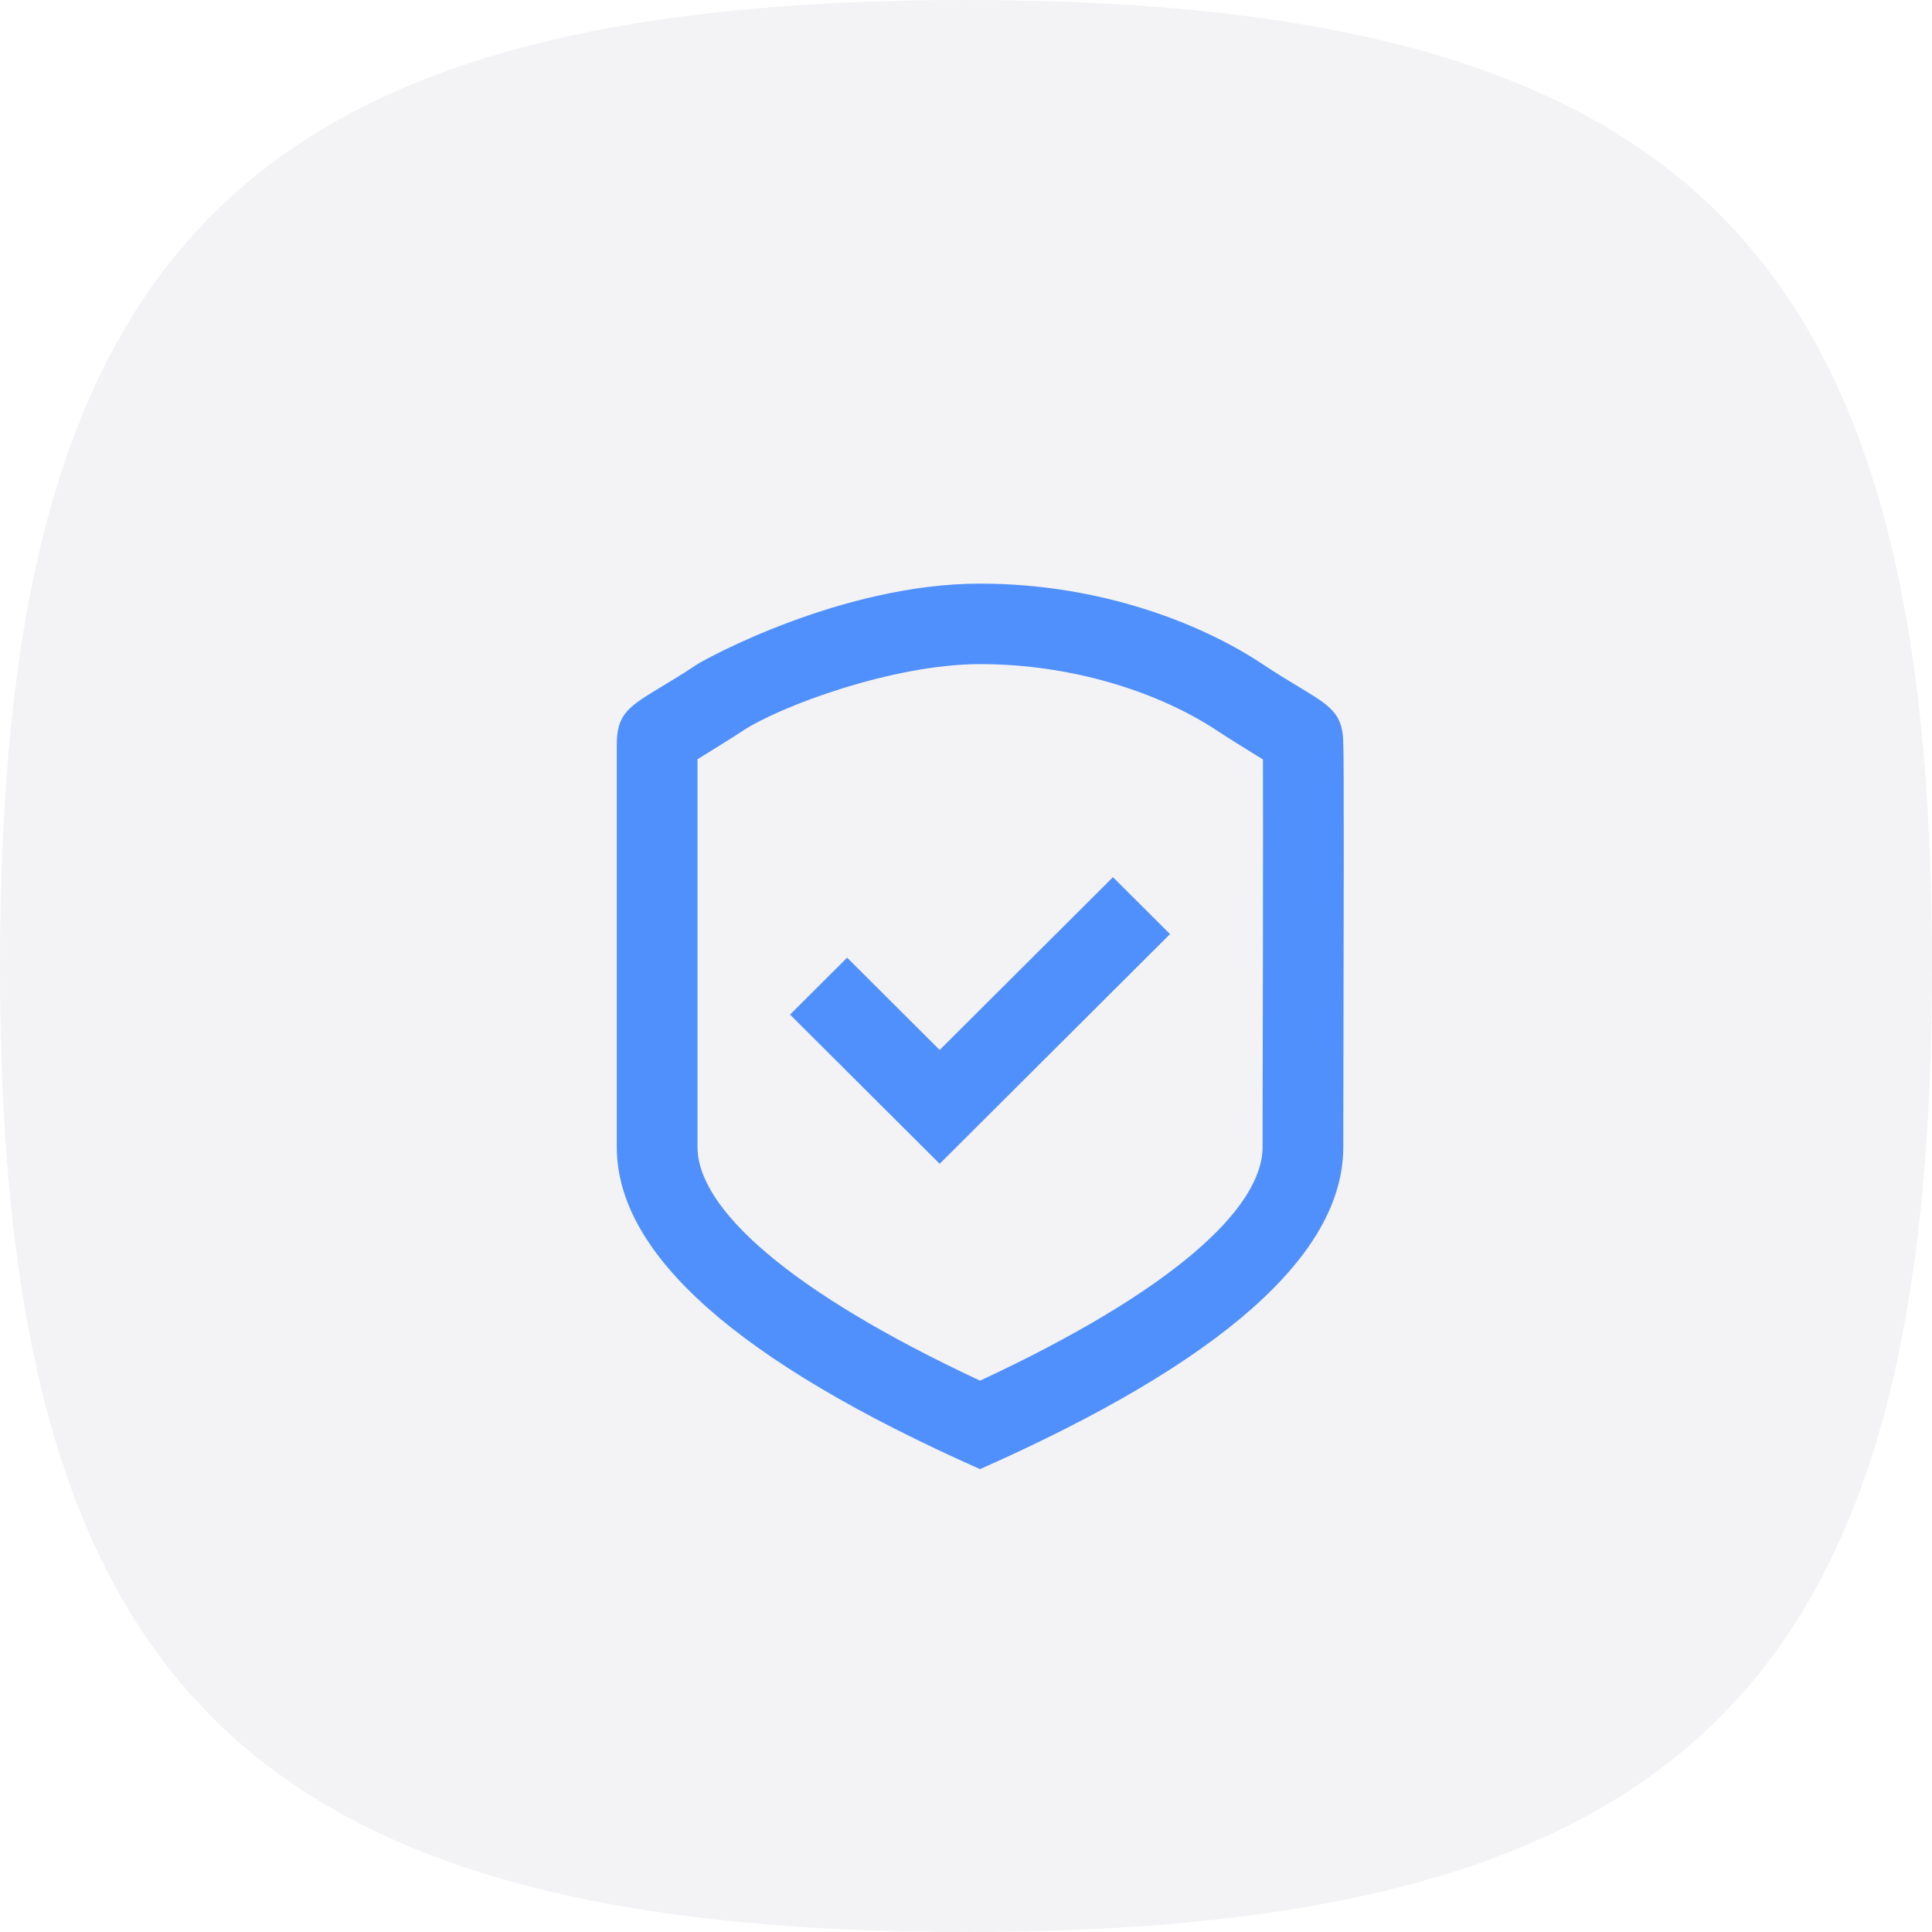
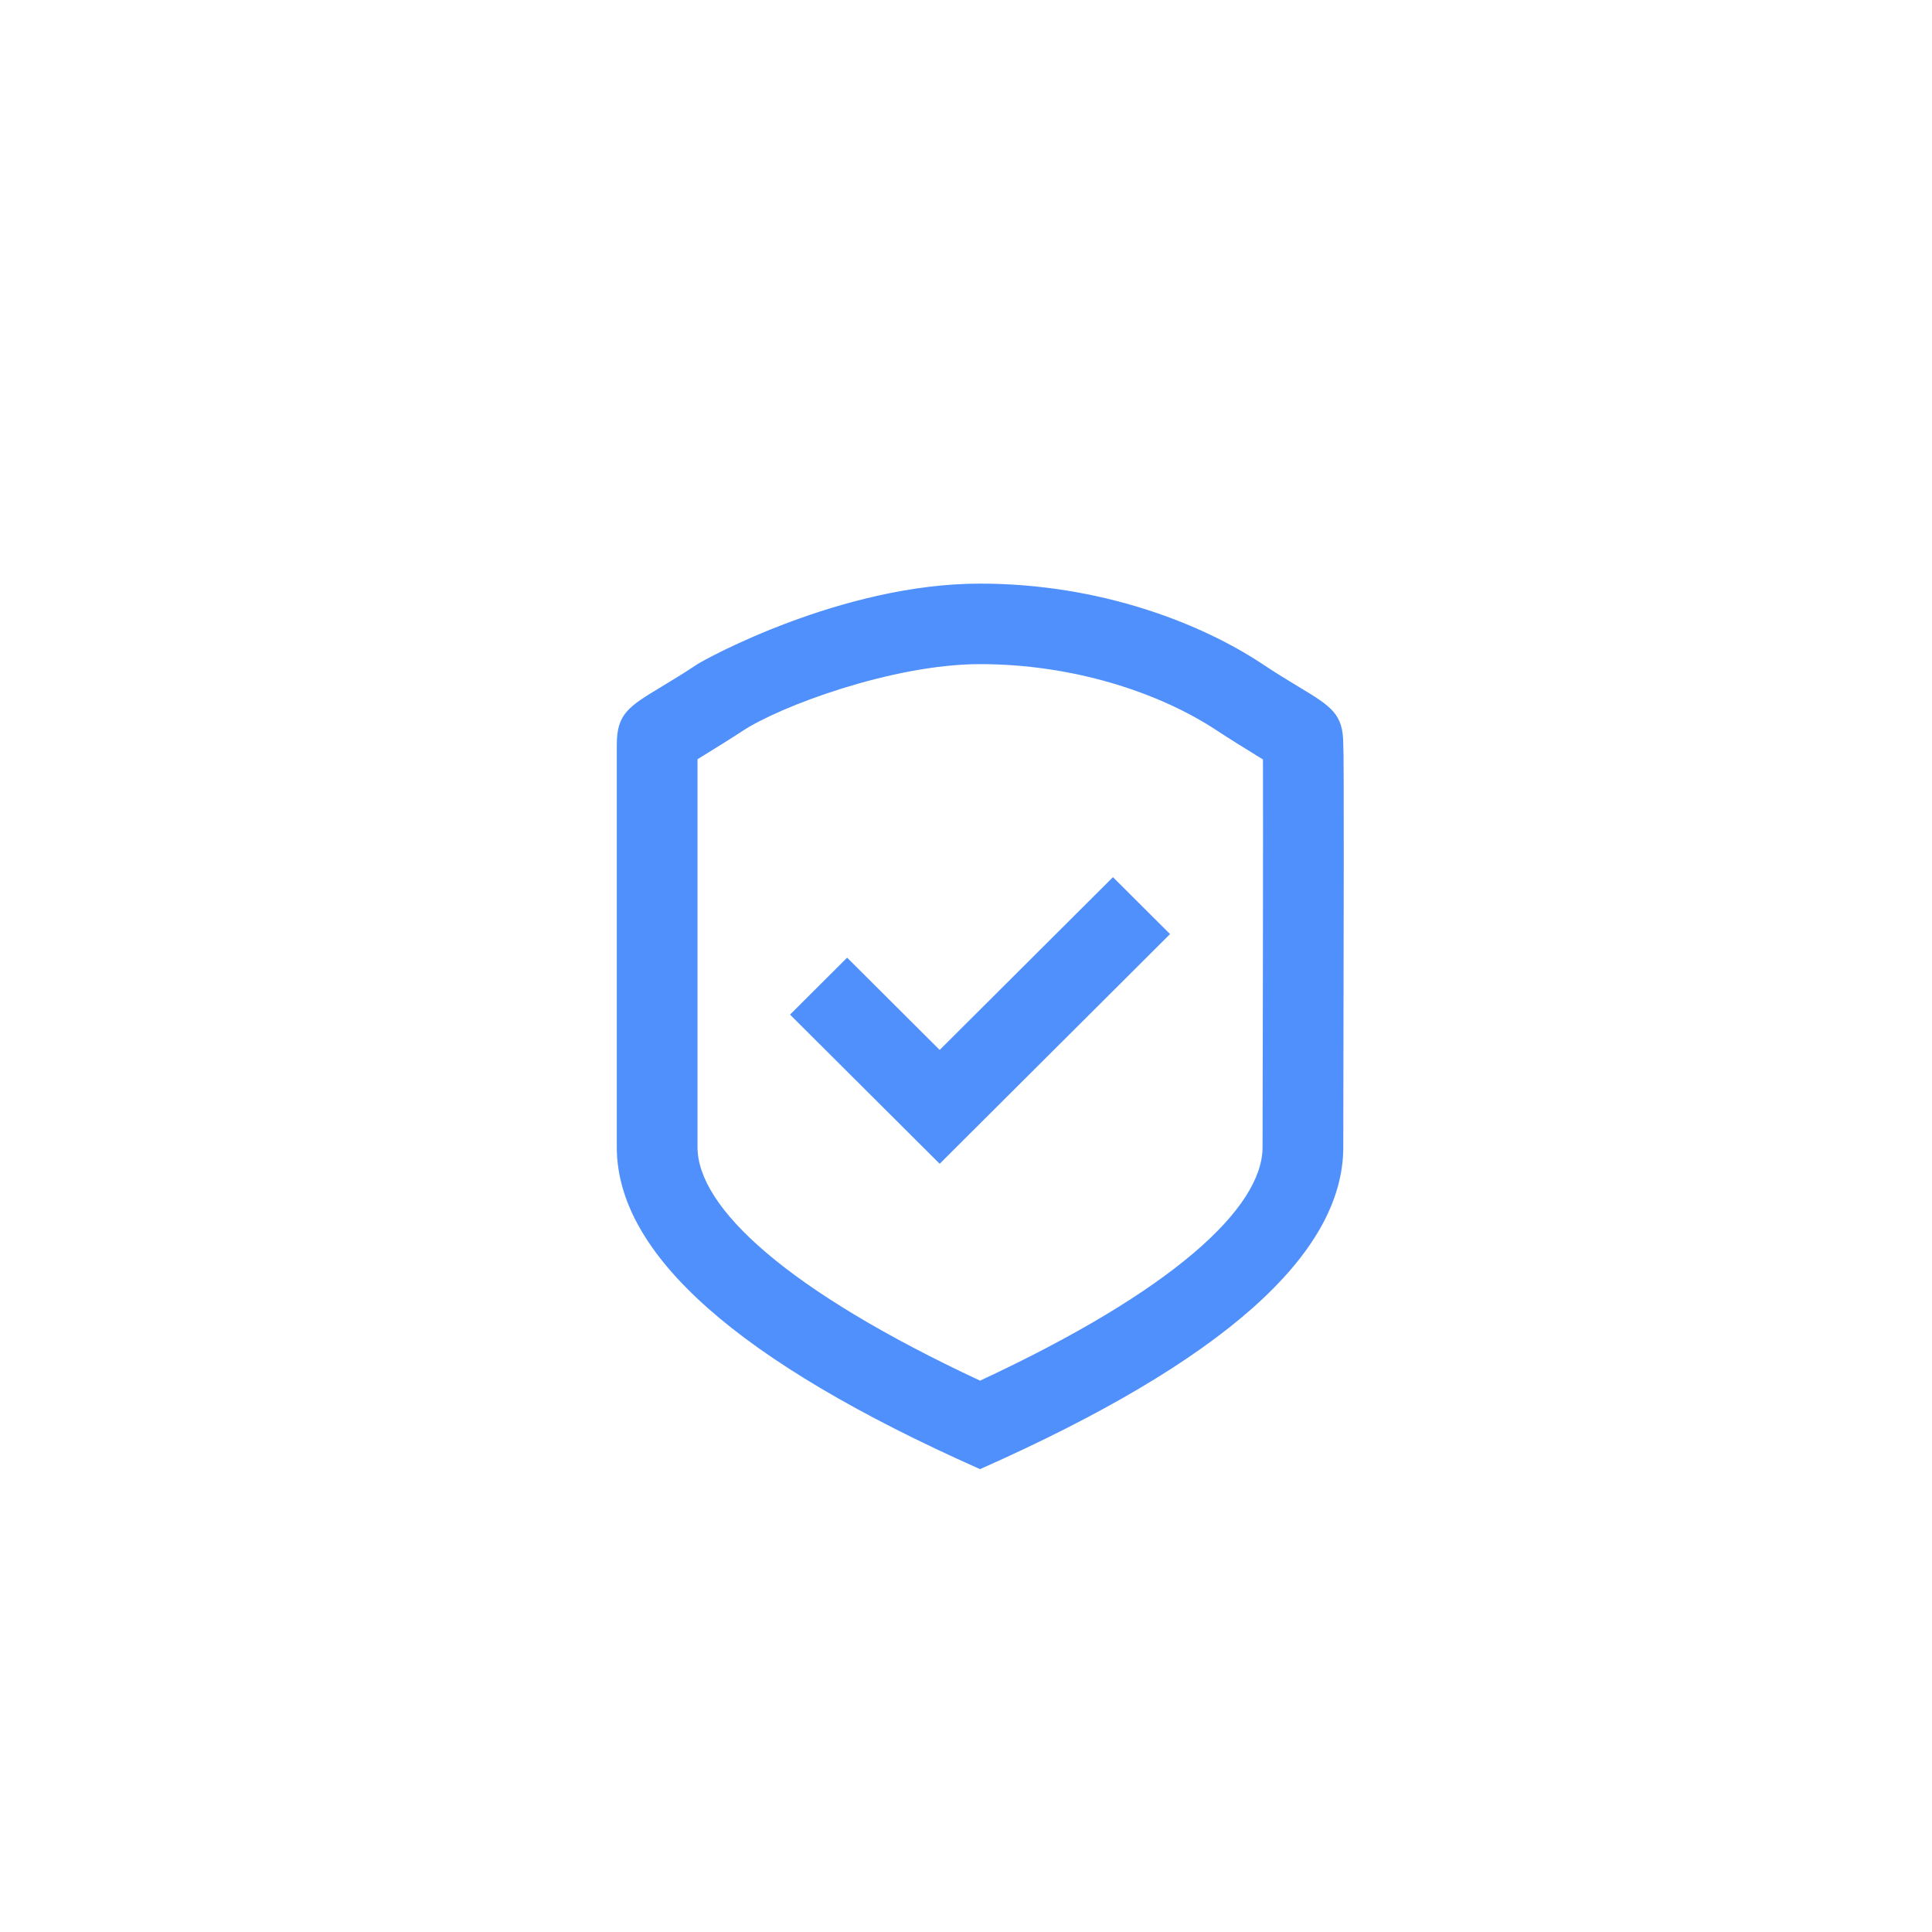
<svg xmlns="http://www.w3.org/2000/svg" width="64" height="64" viewBox="0 0 64 64" fill="none">
-   <path d="M32 0C56.393 0 64 8.775 64 32C64 55.225 56.393 64 32 64C7.607 64 0 55.225 0 32C0 8.775 7.607 0 32 0Z" fill="#F3F3F5" />
  <g filter="url(#filter0_d_322_32304)">
    <path fill-rule="evenodd" clip-rule="evenodd" d="M32.465 46.667C24.443 43.103 20.432 39.547 20.432 36V22.667C20.432 21.643 20.826 21.405 21.916 20.747C22.246 20.548 22.64 20.31 23.106 20C23.322 19.856 27.87 17.333 32.465 17.333C36.47 17.333 39.819 18.667 41.824 20C42.29 20.31 42.684 20.548 43.014 20.747C44.104 21.405 44.498 21.643 44.498 22.667C44.525 22.956 44.512 29.116 44.503 33.06V33.06C44.501 34.405 44.498 35.492 44.498 36C44.498 39.556 40.487 43.111 32.465 46.667ZM41.824 36C41.824 35.693 41.825 35.178 41.827 34.34L41.832 31.735C41.834 30.893 41.835 30.17 41.836 29.48C41.841 26.504 41.84 23.949 41.837 23.159L41.653 23.045C41.221 22.778 40.657 22.429 40.341 22.219C38.367 20.907 35.487 20 32.465 20C29.574 20 25.818 21.402 24.589 22.219C24.273 22.429 23.709 22.778 23.277 23.045L23.277 23.045L23.106 23.151V36C23.106 38.011 26.086 40.758 32.466 43.736C38.846 40.765 41.824 38.019 41.824 36ZM36.868 27.057L31.128 32.781L28.062 29.724L26.171 31.61L31.128 36.552L38.759 28.943L36.868 27.057Z" fill="#5090FC" />
  </g>
  <defs>
    <filter id="filter0_d_322_32304" x="16.432" y="15.333" width="32.082" height="37.333" filterUnits="userSpaceOnUse" color-interpolation-filters="sRGB">
      <feFlood flood-opacity="0" result="BackgroundImageFix" />
      <feColorMatrix in="SourceAlpha" type="matrix" values="0 0 0 0 0 0 0 0 0 0 0 0 0 0 0 0 0 0 127 0" result="hardAlpha" />
      <feOffset dy="2" />
      <feGaussianBlur stdDeviation="2" />
      <feComposite in2="hardAlpha" operator="out" />
      <feColorMatrix type="matrix" values="0 0 0 0 0.314 0 0 0 0 0.565 0 0 0 0 0.988 0 0 0 0.3 0" />
      <feBlend mode="normal" in2="BackgroundImageFix" result="effect1_dropShadow_322_32304" />
      <feBlend mode="normal" in="SourceGraphic" in2="effect1_dropShadow_322_32304" result="shape" />
    </filter>
  </defs>
</svg>